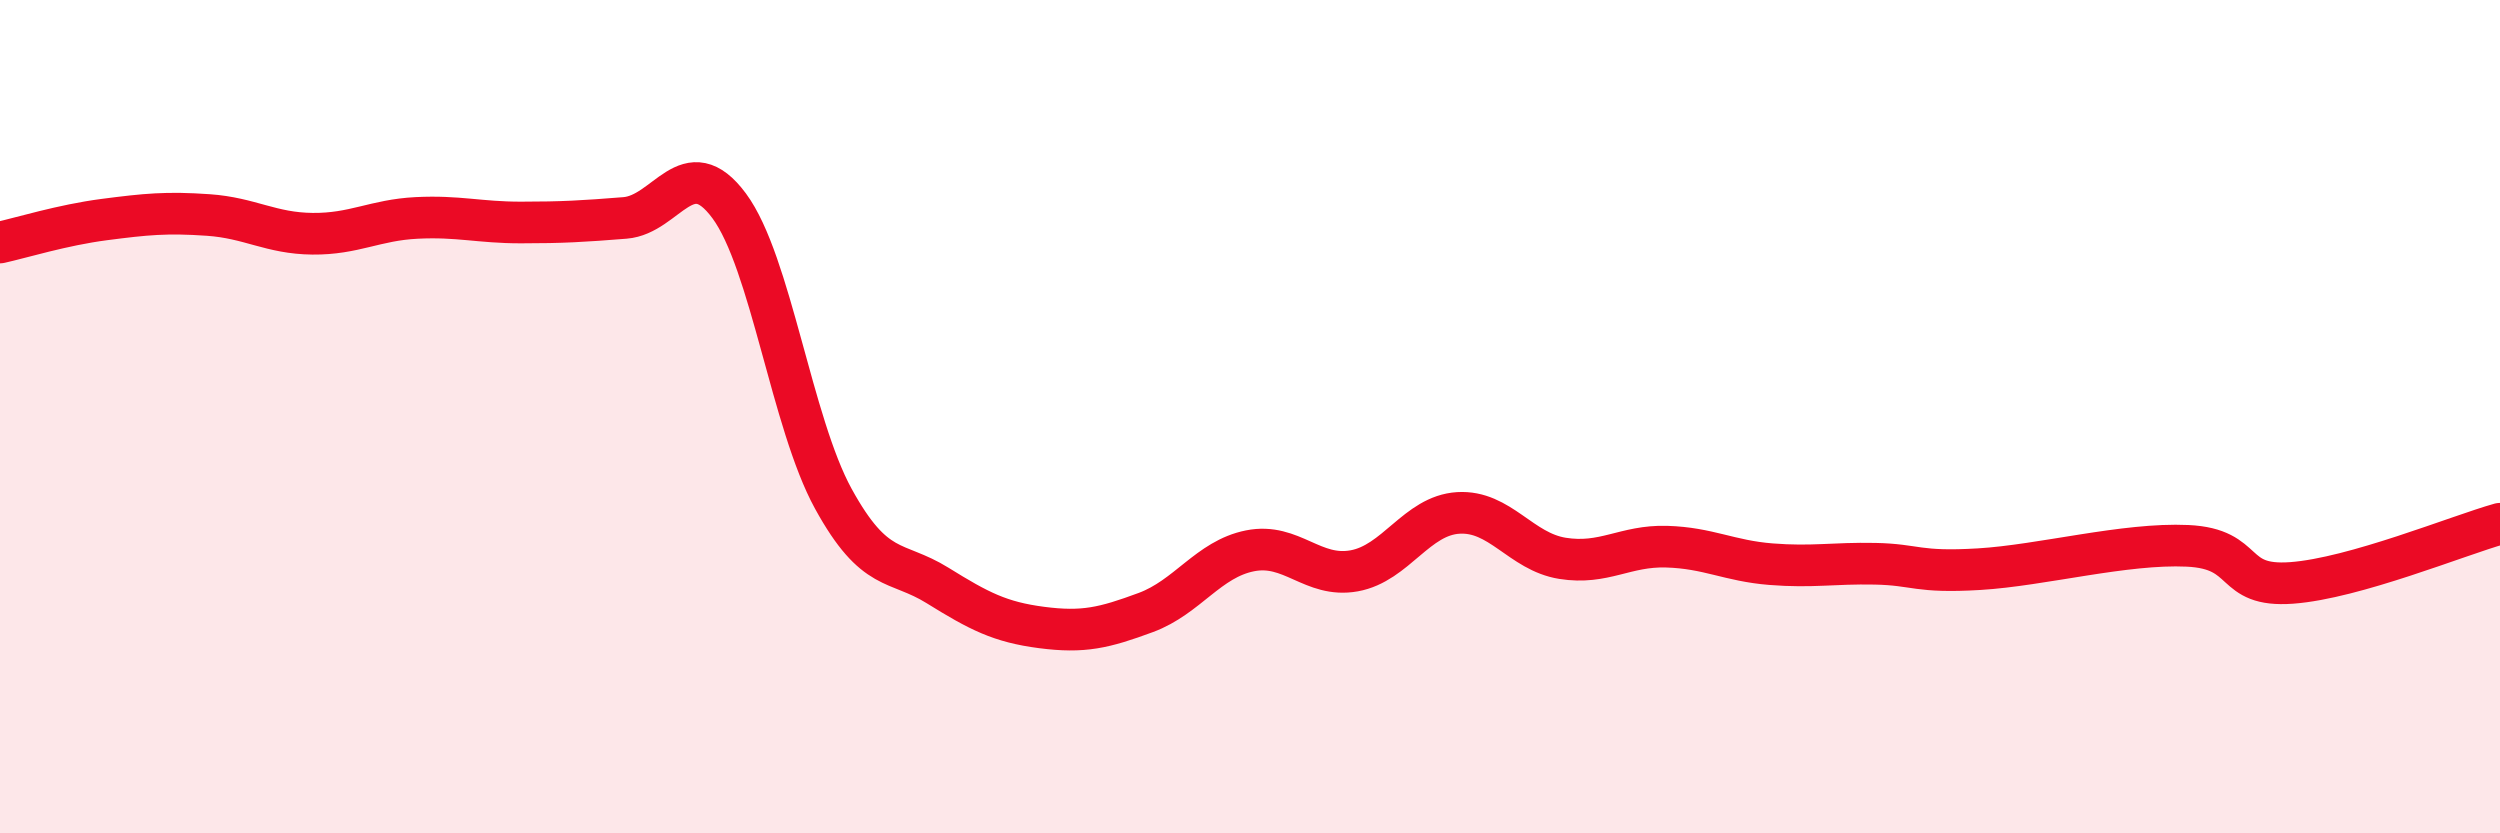
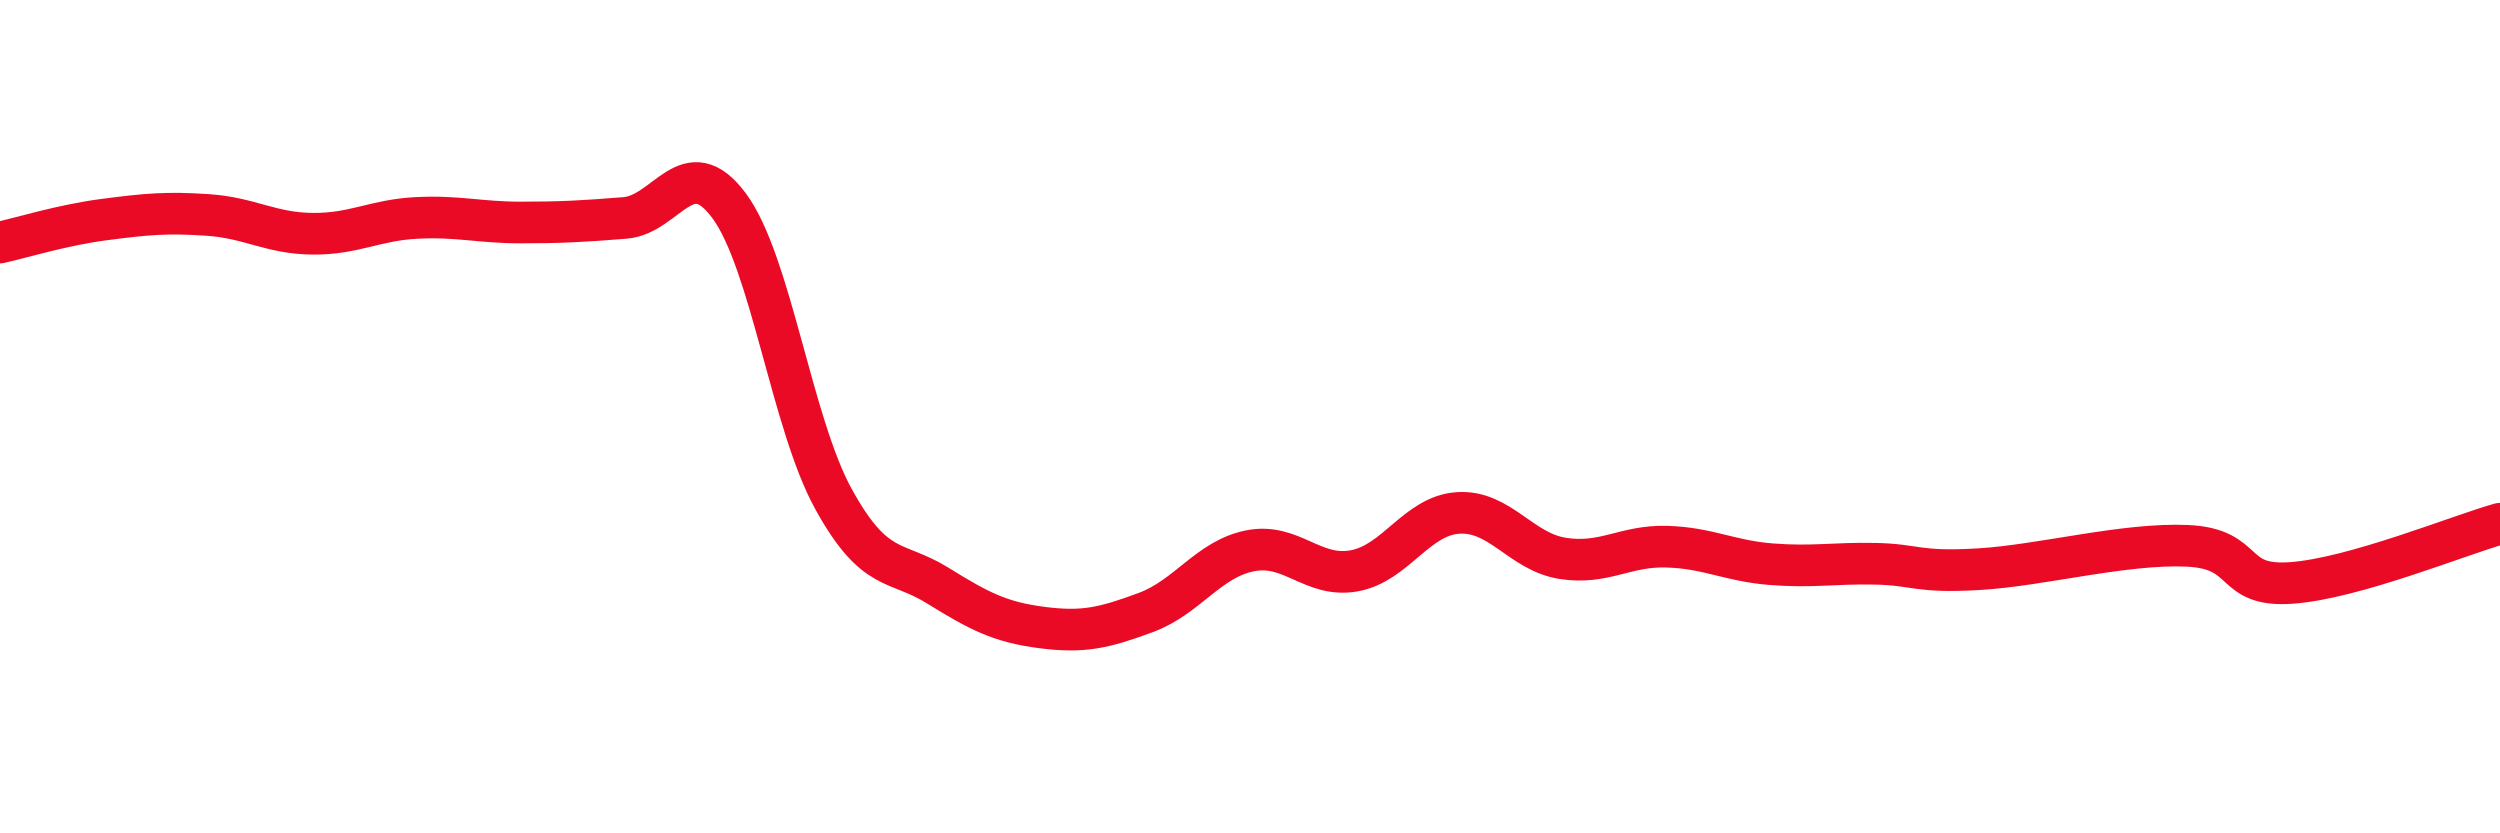
<svg xmlns="http://www.w3.org/2000/svg" width="60" height="20" viewBox="0 0 60 20">
-   <path d="M 0,5.82 C 0.5,5.71 1.5,5.4 2.5,5.27 C 3.5,5.14 4,5.09 5,5.16 C 6,5.23 6.5,5.6 7.5,5.61 C 8.5,5.62 9,5.28 10,5.23 C 11,5.18 11.5,5.34 12.5,5.34 C 13.5,5.34 14,5.31 15,5.23 C 16,5.15 16.5,3.59 17.5,4.94 C 18.5,6.29 19,10.15 20,11.97 C 21,13.79 21.5,13.43 22.5,14.05 C 23.5,14.67 24,14.93 25,15.06 C 26,15.19 26.5,15.07 27.5,14.7 C 28.5,14.33 29,13.42 30,13.22 C 31,13.02 31.5,13.88 32.5,13.7 C 33.5,13.52 34,12.37 35,12.31 C 36,12.25 36.5,13.24 37.5,13.4 C 38.5,13.56 39,13.09 40,13.12 C 41,13.15 41.5,13.46 42.5,13.54 C 43.5,13.62 44,13.51 45,13.53 C 46,13.55 46,13.75 47.5,13.66 C 49,13.57 51,13.03 52.5,13.1 C 54,13.17 53.5,14.1 55,13.99 C 56.5,13.88 59,12.85 60,12.57L60 20L0 20Z" fill="#EB0A25" opacity="0.1" stroke-linecap="round" stroke-linejoin="round" />
  <path d="M 0,5.82 C 0.5,5.71 1.5,5.4 2.5,5.27 C 3.5,5.14 4,5.09 5,5.16 C 6,5.23 6.5,5.6 7.5,5.61 C 8.5,5.62 9,5.28 10,5.23 C 11,5.18 11.5,5.34 12.5,5.34 C 13.5,5.34 14,5.31 15,5.23 C 16,5.15 16.5,3.59 17.5,4.94 C 18.5,6.29 19,10.15 20,11.97 C 21,13.79 21.5,13.43 22.5,14.05 C 23.5,14.67 24,14.93 25,15.06 C 26,15.19 26.5,15.07 27.5,14.7 C 28.5,14.33 29,13.42 30,13.22 C 31,13.02 31.5,13.88 32.5,13.7 C 33.5,13.52 34,12.37 35,12.31 C 36,12.25 36.5,13.24 37.5,13.4 C 38.5,13.56 39,13.09 40,13.12 C 41,13.15 41.5,13.46 42.5,13.54 C 43.5,13.62 44,13.51 45,13.53 C 46,13.55 46,13.75 47.5,13.66 C 49,13.57 51,13.03 52.5,13.1 C 54,13.17 53.5,14.1 55,13.99 C 56.5,13.88 59,12.85 60,12.57" stroke="#EB0A25" stroke-width="1" fill="none" stroke-linecap="round" stroke-linejoin="round" />
</svg>